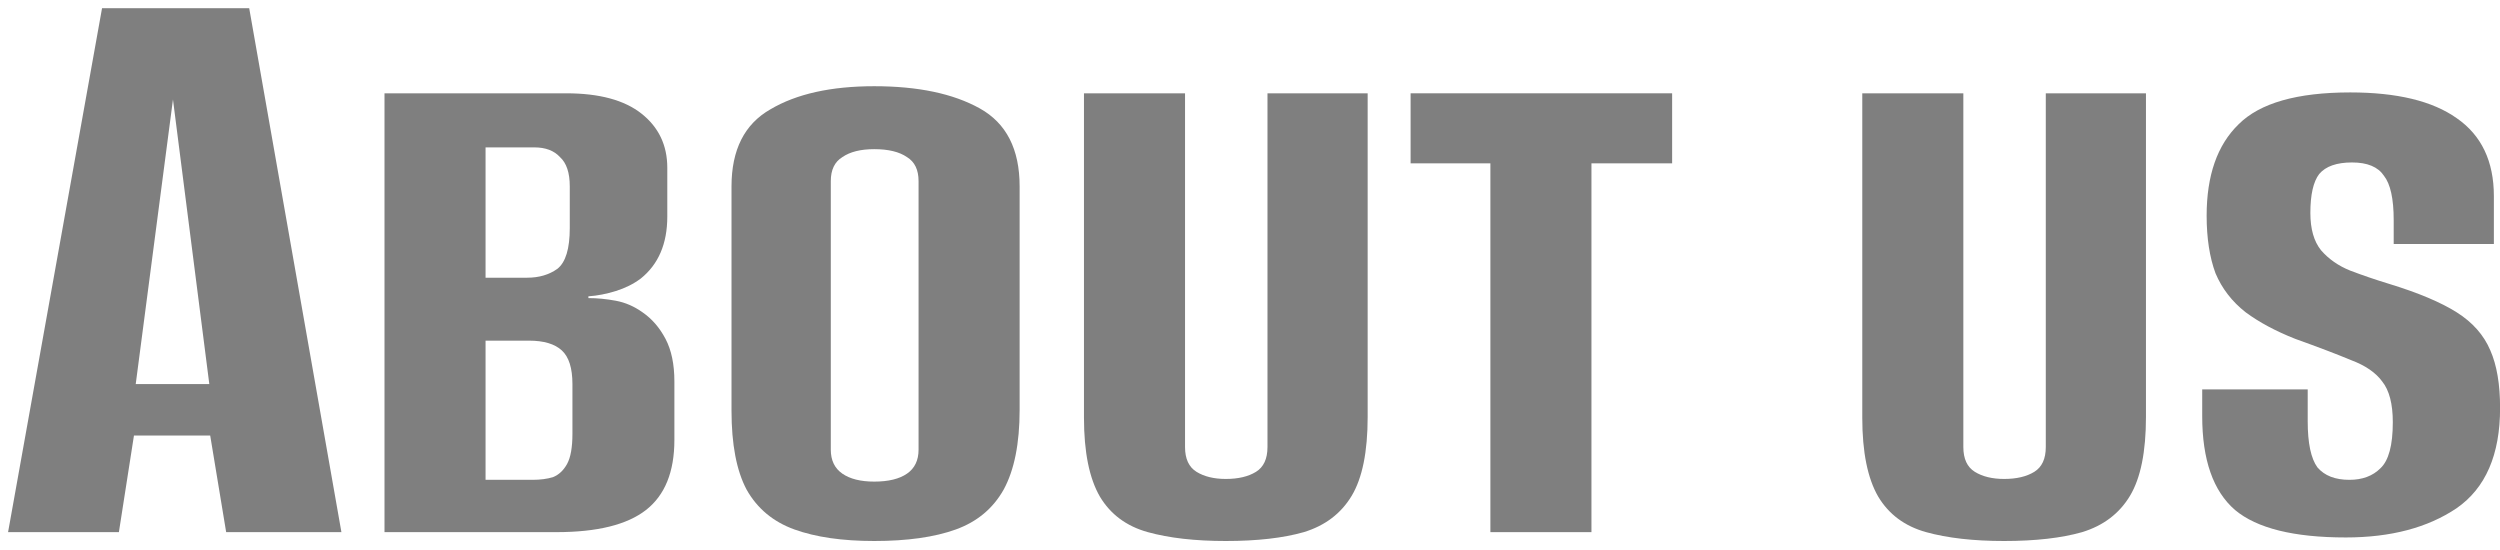
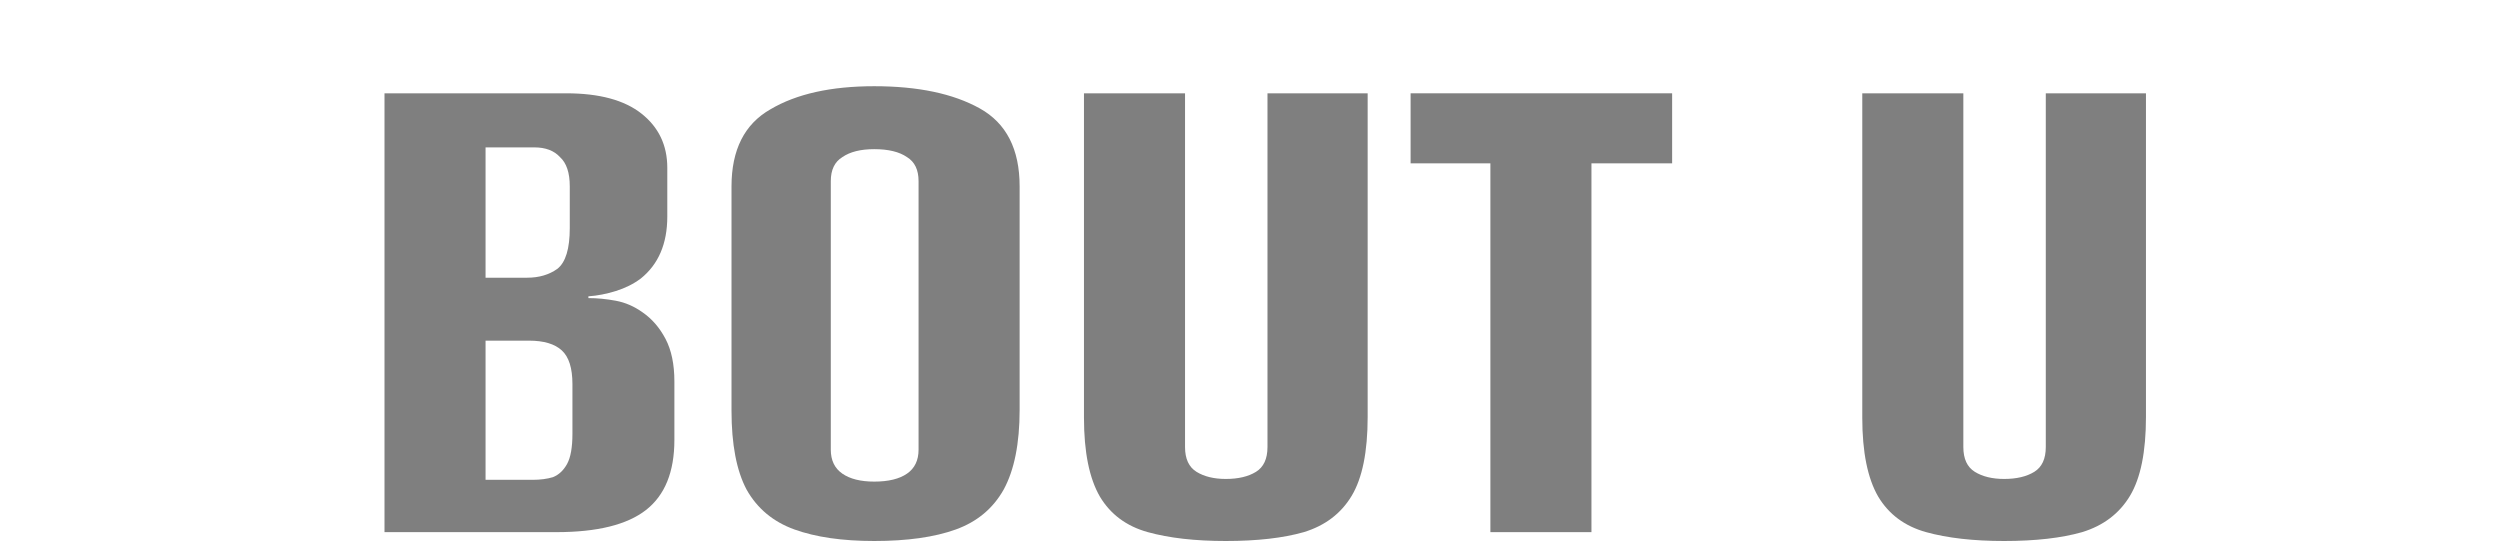
<svg xmlns="http://www.w3.org/2000/svg" width="282" height="62" viewBox="0 0 282 62" fill="none">
-   <path opacity="0.5" d="M264.609 60.625C258.742 60.625 254.576 59.591 252.109 57.525C249.642 55.391 248.409 51.858 248.409 46.925V43.925H260.309V47.525C260.309 49.991 260.676 51.725 261.409 52.725C262.209 53.658 263.409 54.125 265.009 54.125C266.476 54.125 267.642 53.691 268.509 52.825C269.442 51.958 269.909 50.225 269.909 47.625C269.909 45.558 269.509 44.025 268.709 43.025C267.976 42.025 266.809 41.225 265.209 40.625C263.609 39.958 261.509 39.158 258.909 38.225C256.709 37.358 254.842 36.358 253.309 35.225C251.776 34.025 250.642 32.558 249.909 30.825C249.242 29.025 248.909 26.858 248.909 24.325C248.909 19.791 250.109 16.358 252.509 14.025C254.909 11.625 259.109 10.425 265.109 10.425C270.376 10.425 274.376 11.391 277.109 13.325C279.909 15.258 281.309 18.191 281.309 22.125V27.525H270.009V24.825C270.009 22.425 269.642 20.758 268.909 19.825C268.242 18.825 267.042 18.325 265.309 18.325C263.576 18.325 262.342 18.758 261.609 19.625C260.942 20.491 260.609 21.958 260.609 24.025C260.609 25.825 261.009 27.225 261.809 28.225C262.676 29.225 263.776 29.991 265.109 30.525C266.509 31.058 267.976 31.558 269.509 32.025C272.776 33.025 275.309 34.091 277.109 35.225C278.909 36.358 280.176 37.791 280.909 39.525C281.642 41.191 282.009 43.358 282.009 46.025C282.009 51.291 280.376 55.058 277.109 57.325C273.842 59.525 269.676 60.625 264.609 60.625Z" fill="black" />
  <path opacity="0.5" d="M226.065 61.025C222.599 61.025 219.665 60.691 217.265 60.025C214.865 59.358 213.065 58.025 211.865 56.025C210.665 53.958 210.065 50.991 210.065 47.125V10.525H221.465V50.425C221.465 51.758 221.899 52.691 222.765 53.225C223.632 53.758 224.732 54.025 226.065 54.025C227.465 54.025 228.599 53.758 229.465 53.225C230.332 52.691 230.765 51.758 230.765 50.425V10.525H242.065V47.025C242.065 50.958 241.465 53.925 240.265 55.925C239.065 57.925 237.265 59.291 234.865 60.025C232.532 60.691 229.599 61.025 226.065 61.025Z" fill="black" />
  <path opacity="0.5" d="M168.116 60.025V18.425H159.116V10.525H188.616V18.425H179.516V60.025H168.116Z" fill="black" />
  <path opacity="0.5" d="M138.272 61.025C134.806 61.025 131.872 60.691 129.472 60.025C127.072 59.358 125.272 58.025 124.072 56.025C122.872 53.958 122.272 50.991 122.272 47.125V10.525H133.672V50.425C133.672 51.758 134.106 52.691 134.972 53.225C135.839 53.758 136.939 54.025 138.272 54.025C139.672 54.025 140.806 53.758 141.672 53.225C142.539 52.691 142.972 51.758 142.972 50.425V10.525H154.272V47.025C154.272 50.958 153.672 53.925 152.472 55.925C151.272 57.925 149.472 59.291 147.072 60.025C144.739 60.691 141.806 61.025 138.272 61.025Z" fill="black" />
  <path opacity="0.5" d="M98.614 61.025C95.014 61.025 92.014 60.591 89.614 59.725C87.214 58.858 85.414 57.358 84.214 55.225C83.081 53.091 82.514 50.125 82.514 46.325V21.025C82.514 16.891 83.981 13.991 86.914 12.325C89.848 10.591 93.748 9.725 98.614 9.725C103.548 9.725 107.514 10.558 110.514 12.225C113.514 13.891 115.014 16.825 115.014 21.025V46.225C115.014 50.025 114.414 53.025 113.214 55.225C112.014 57.358 110.214 58.858 107.814 59.725C105.414 60.591 102.348 61.025 98.614 61.025ZM98.614 54.325C100.214 54.325 101.448 54.025 102.314 53.425C103.181 52.825 103.614 51.925 103.614 50.725V20.425C103.614 19.158 103.181 18.258 102.314 17.725C101.448 17.125 100.214 16.825 98.614 16.825C97.081 16.825 95.881 17.125 95.014 17.725C94.148 18.258 93.714 19.158 93.714 20.425V50.725C93.714 51.925 94.148 52.825 95.014 53.425C95.881 54.025 97.081 54.325 98.614 54.325Z" fill="black" />
  <path opacity="0.5" d="M43.371 60.025V10.525H63.871C67.604 10.525 70.437 11.291 72.371 12.825C74.304 14.358 75.271 16.391 75.271 18.925V24.425C75.271 27.491 74.271 29.825 72.271 31.425C71.471 32.025 70.537 32.491 69.471 32.825C68.404 33.158 67.371 33.358 66.371 33.425V33.625C67.371 33.625 68.404 33.725 69.471 33.925C70.537 34.125 71.537 34.558 72.471 35.225C73.537 35.958 74.404 36.958 75.071 38.225C75.737 39.491 76.071 41.091 76.071 43.025V49.625C76.071 53.225 75.004 55.858 72.871 57.525C70.737 59.191 67.371 60.025 62.771 60.025H43.371ZM54.771 54.125H60.071C60.937 54.125 61.704 54.025 62.371 53.825C63.037 53.558 63.571 53.058 63.971 52.325C64.371 51.591 64.571 50.458 64.571 48.925V43.325C64.571 41.525 64.171 40.258 63.371 39.525C62.571 38.791 61.337 38.425 59.671 38.425H54.771V54.125ZM54.771 31.325H59.471C60.804 31.325 61.937 30.991 62.871 30.325C63.804 29.591 64.271 28.058 64.271 25.725V21.025C64.271 19.491 63.904 18.391 63.171 17.725C62.504 16.991 61.537 16.625 60.271 16.625H54.771V31.325Z" fill="black" />
-   <path opacity="0.5" d="M0.911 60.025L11.511 0.925H28.11L38.511 60.025H25.511L23.71 49.125H15.111L13.411 60.025H0.911ZM15.31 43.325H23.61L19.511 11.225L15.31 43.325Z" fill="black" />
</svg>